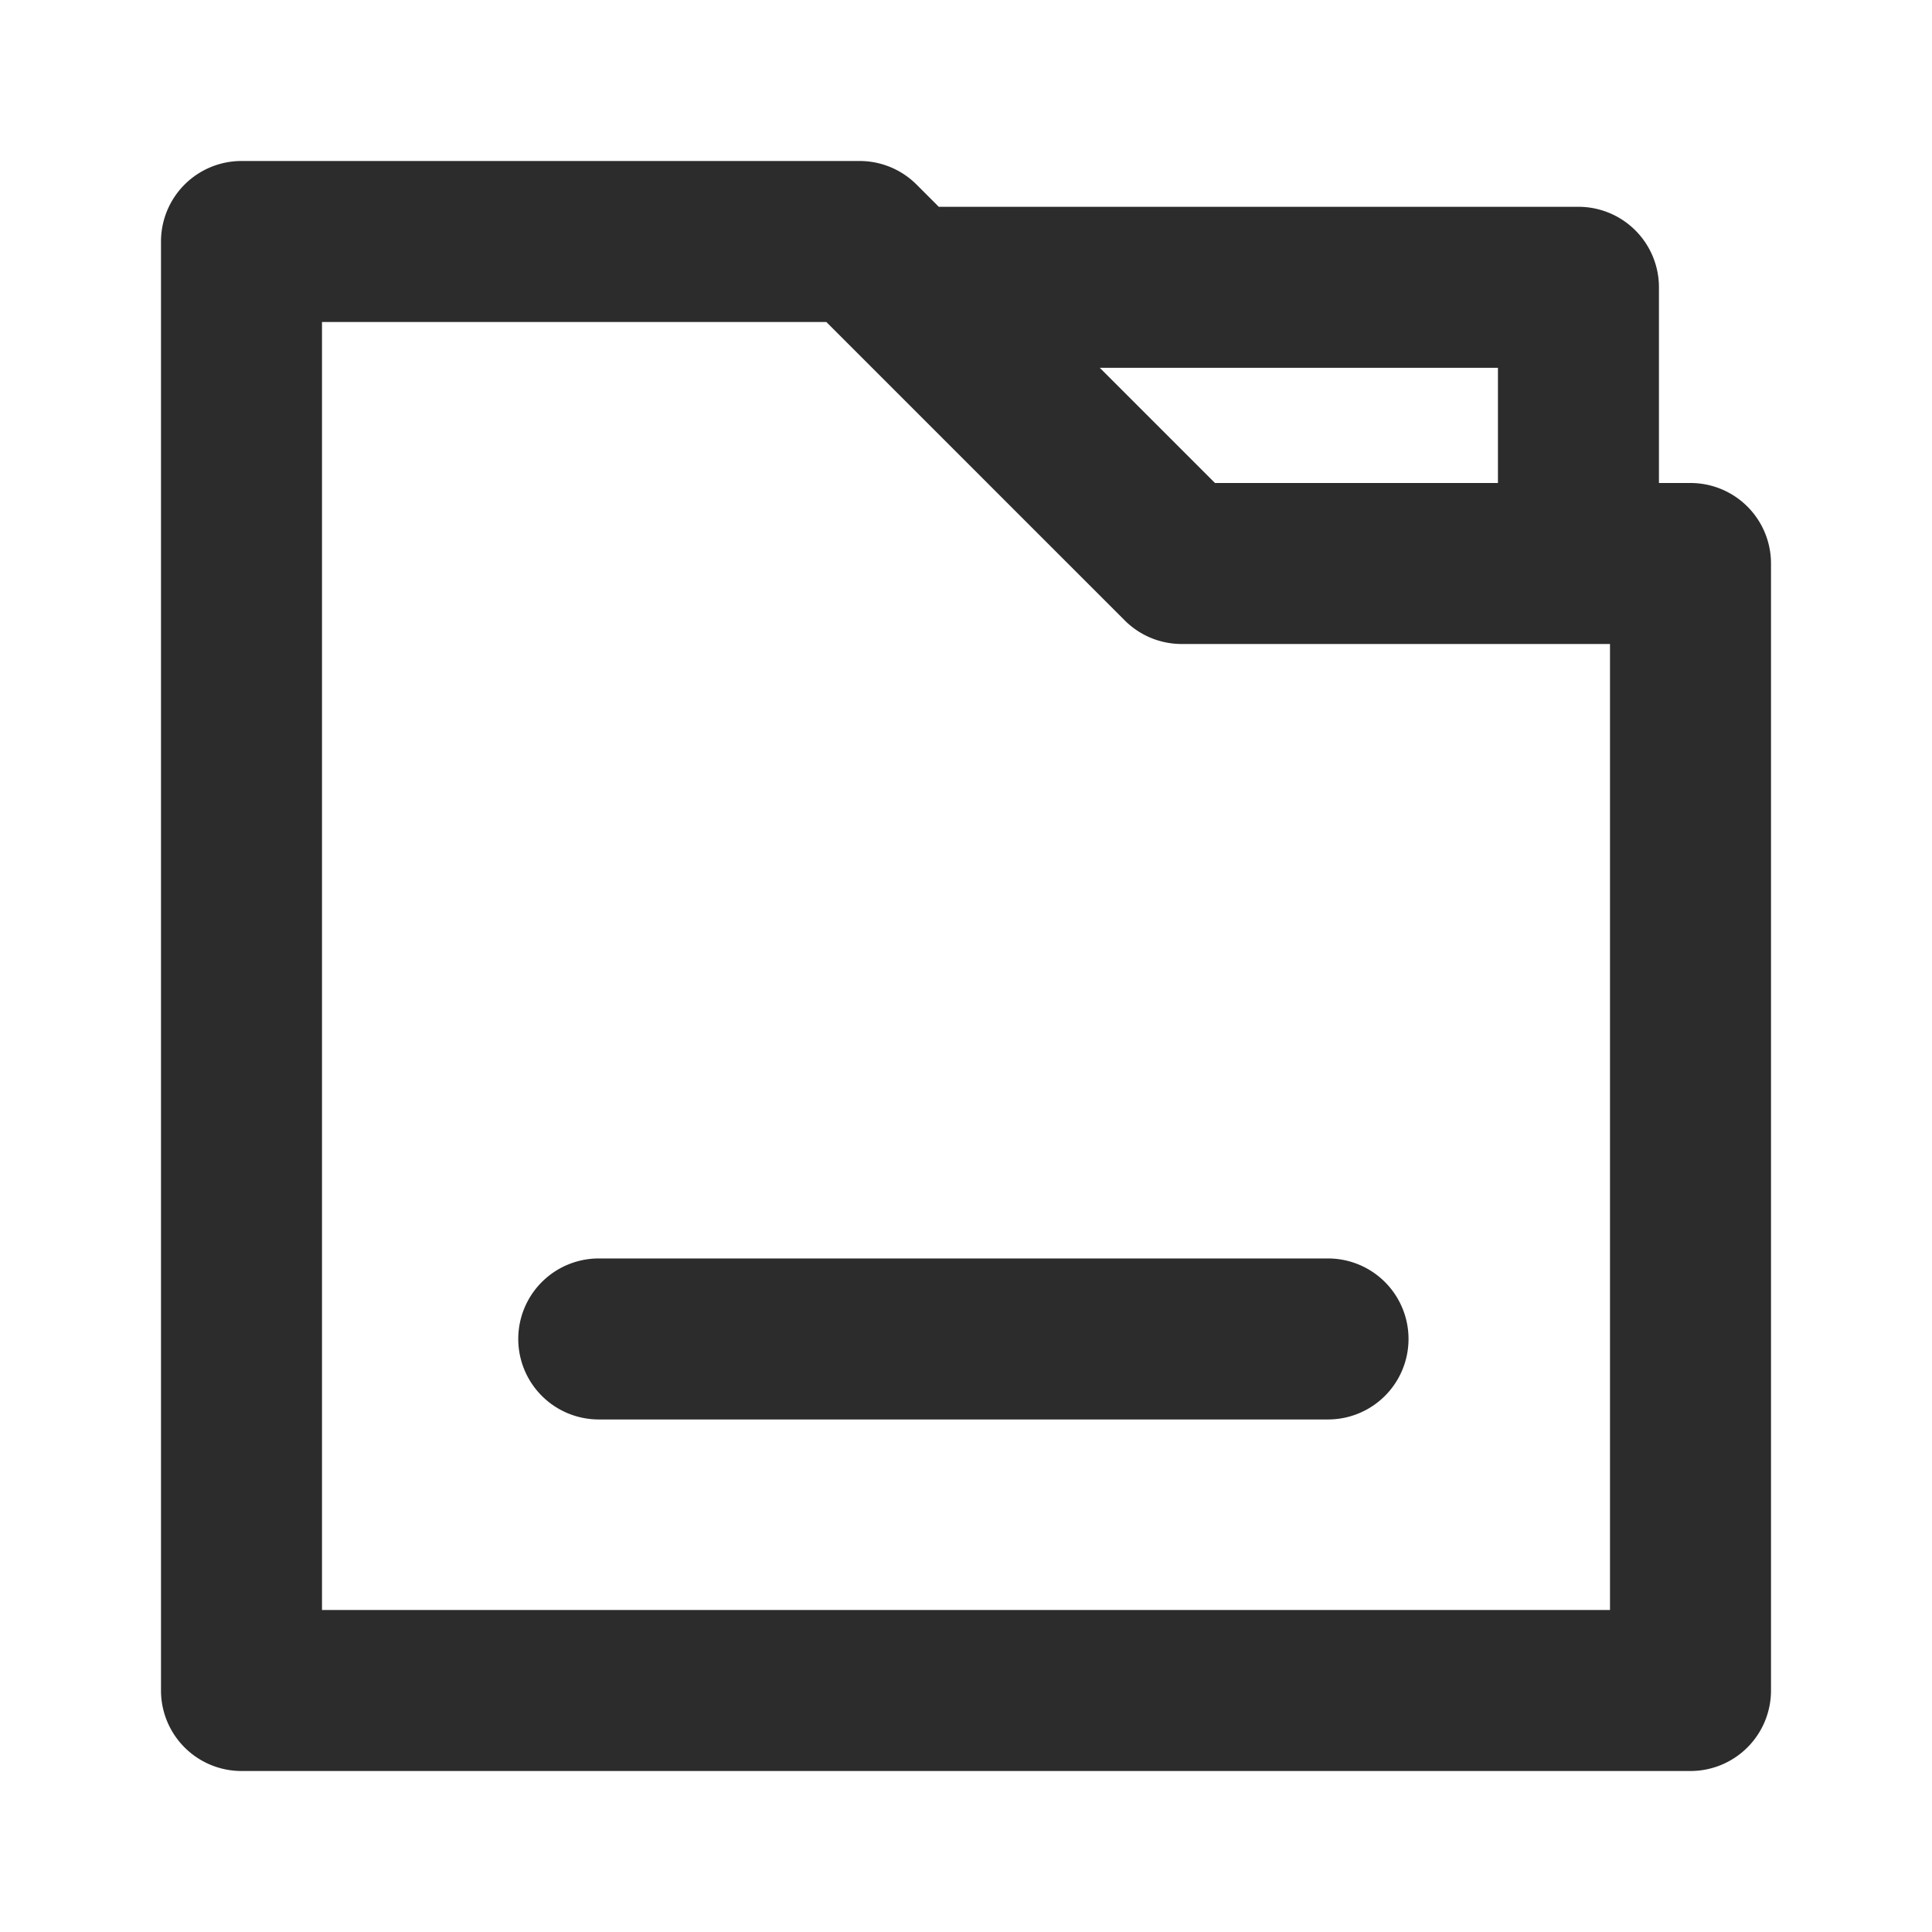
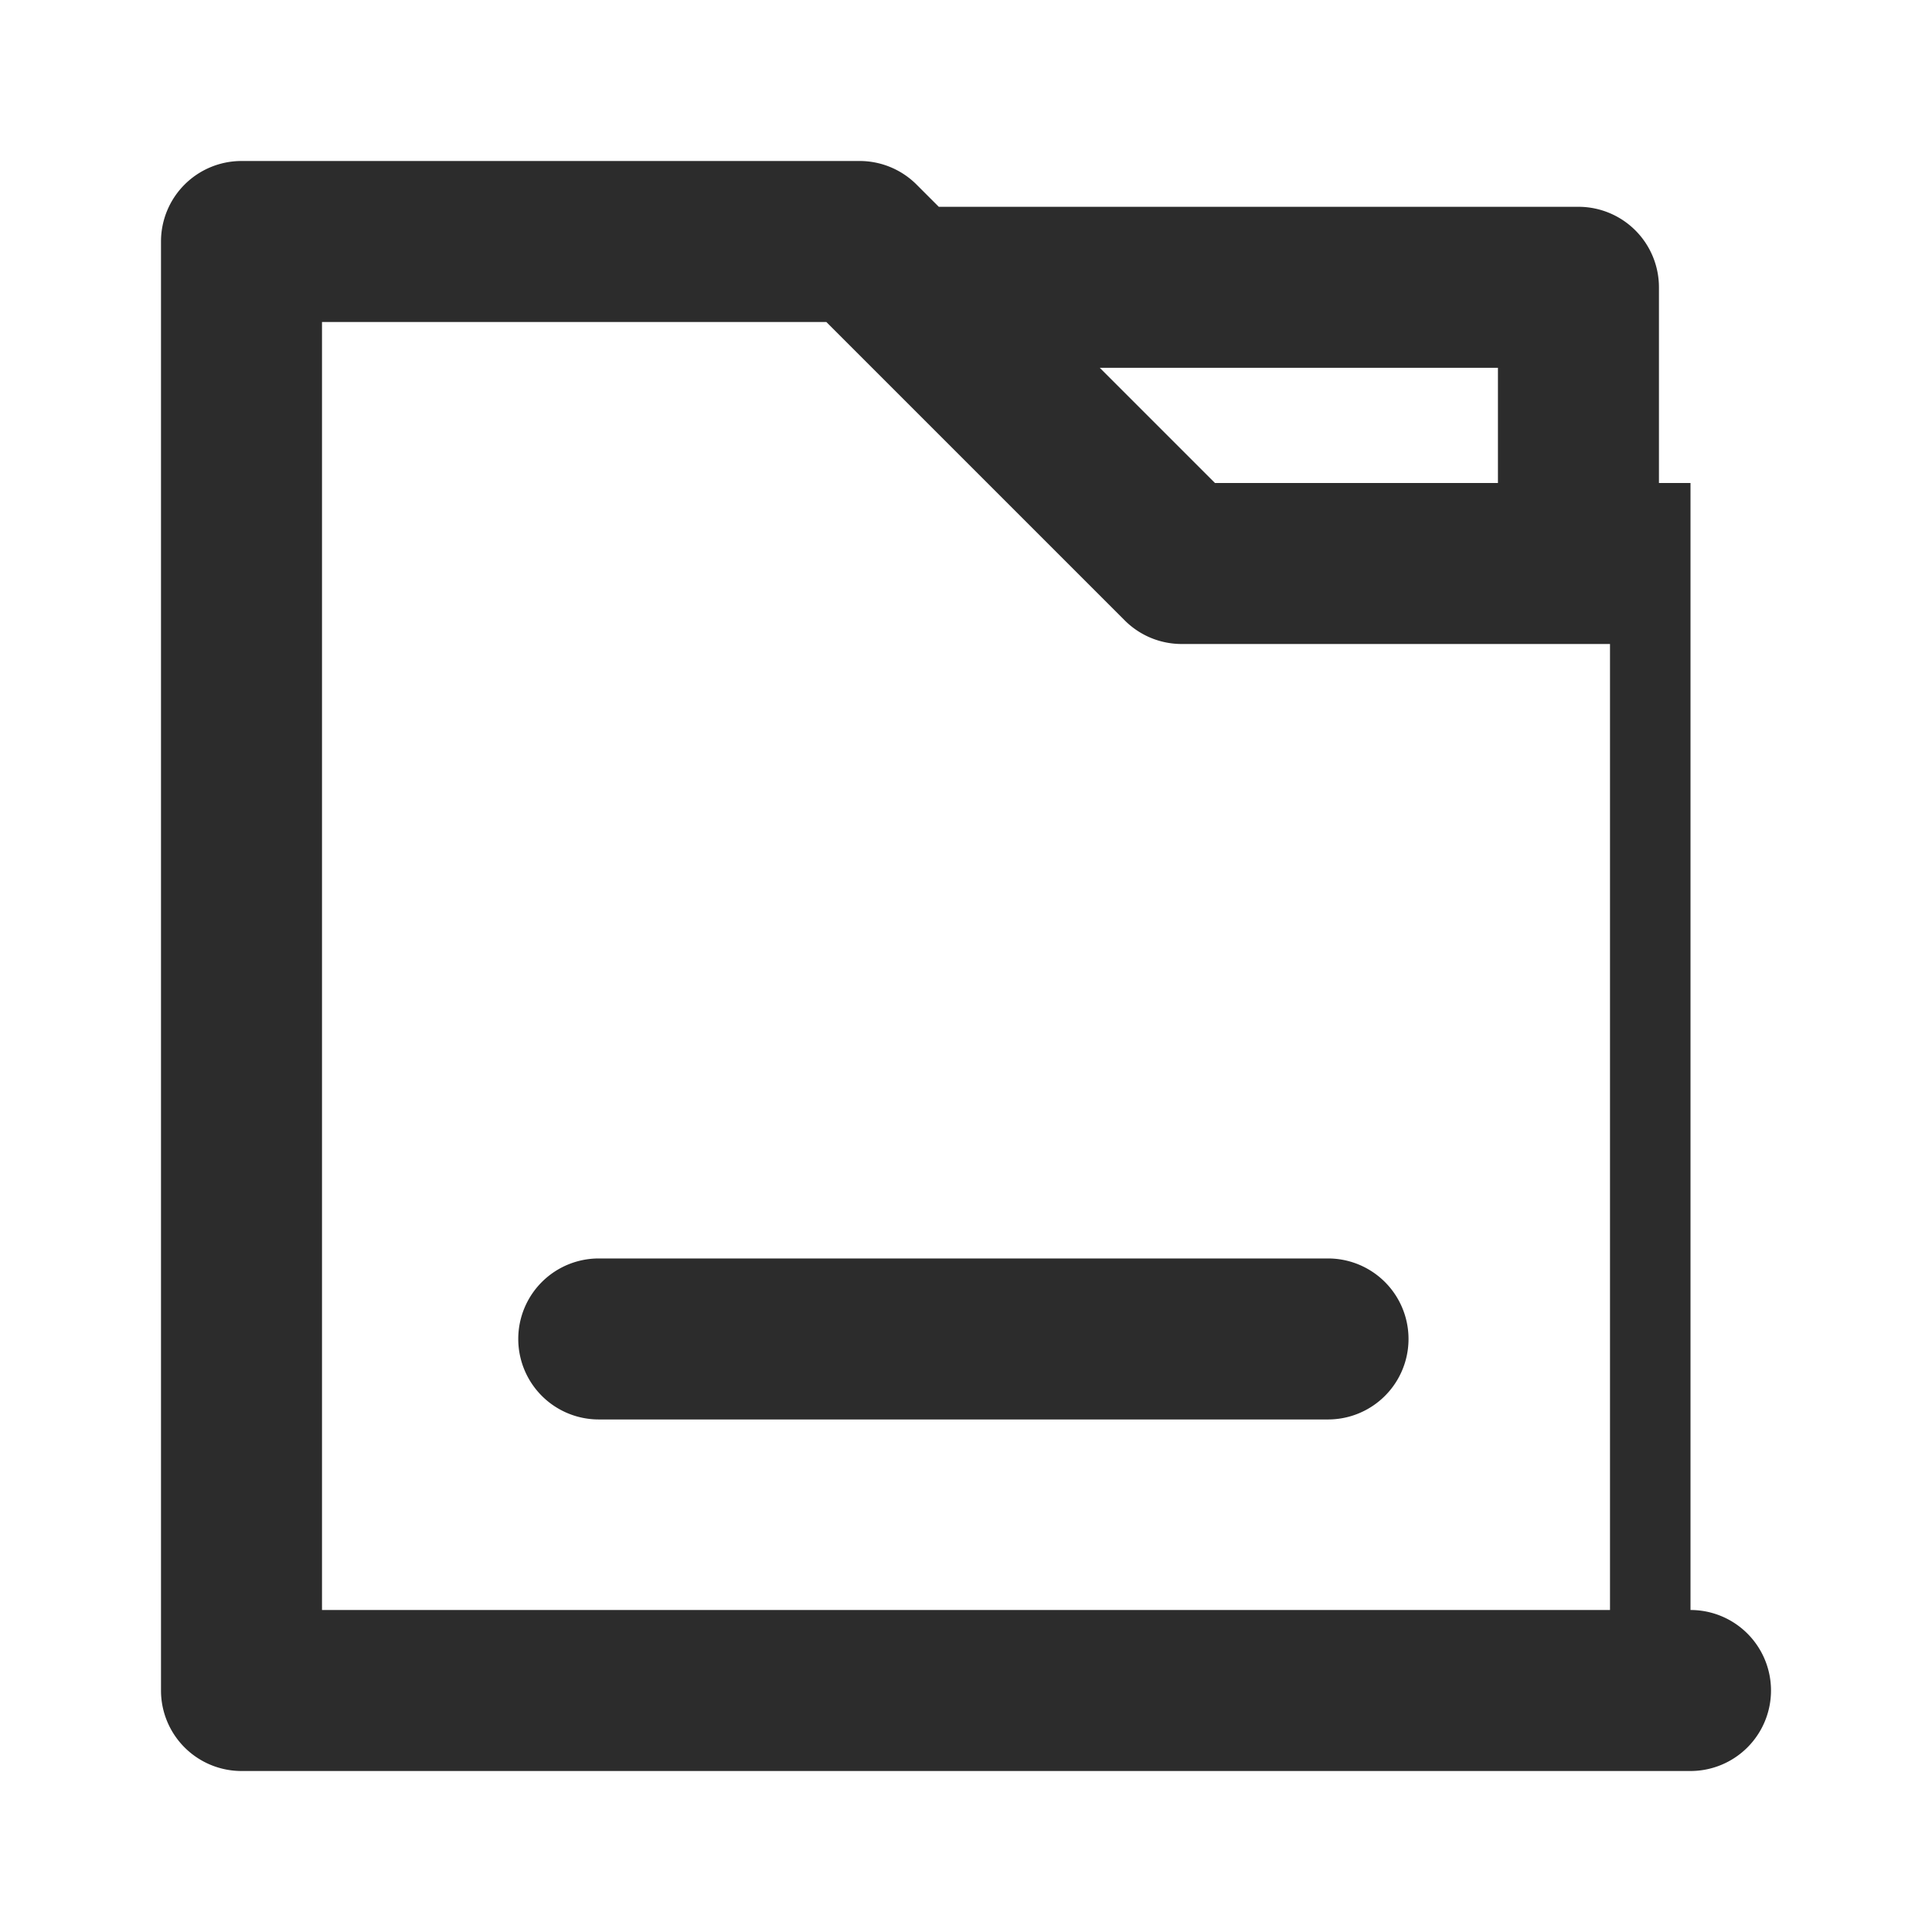
<svg xmlns="http://www.w3.org/2000/svg" class="icon" width="200px" height="200.00px" viewBox="0 0 1024 1024" version="1.1">
-   <path fill="#2c2c2c" d="M896 256h-16.725V152.277a42.667 42.667 0 0 0-42.667-42.667h-339.029l-11.776-11.776A42.667 42.667 0 0 0 455.637 85.333H128a42.667 42.667 0 0 0-42.667 42.667v768a42.667 42.667 0 0 0 42.667 42.667h768a42.667 42.667 0 0 0 42.667-42.667V298.667a42.667 42.667 0 0 0-42.667-42.667z m-102.059-61.056V256h-149.973l-61.056-61.056zM853.333 853.333H170.667V170.667h267.307l158.165 158.165a42.667 42.667 0 0 0 30.165 12.501H853.333zM274.688 709.675a42.667 42.667 0 0 0 42.667 42.667h386.731a42.667 42.667 0 0 0 0-85.333H317.355a42.667 42.667 0 0 0-42.667 42.667z" />
+   <path fill="#2c2c2c" d="M896 256h-16.725V152.277a42.667 42.667 0 0 0-42.667-42.667h-339.029l-11.776-11.776A42.667 42.667 0 0 0 455.637 85.333H128a42.667 42.667 0 0 0-42.667 42.667v768a42.667 42.667 0 0 0 42.667 42.667h768a42.667 42.667 0 0 0 42.667-42.667a42.667 42.667 0 0 0-42.667-42.667z m-102.059-61.056V256h-149.973l-61.056-61.056zM853.333 853.333H170.667V170.667h267.307l158.165 158.165a42.667 42.667 0 0 0 30.165 12.501H853.333zM274.688 709.675a42.667 42.667 0 0 0 42.667 42.667h386.731a42.667 42.667 0 0 0 0-85.333H317.355a42.667 42.667 0 0 0-42.667 42.667z" />
</svg>